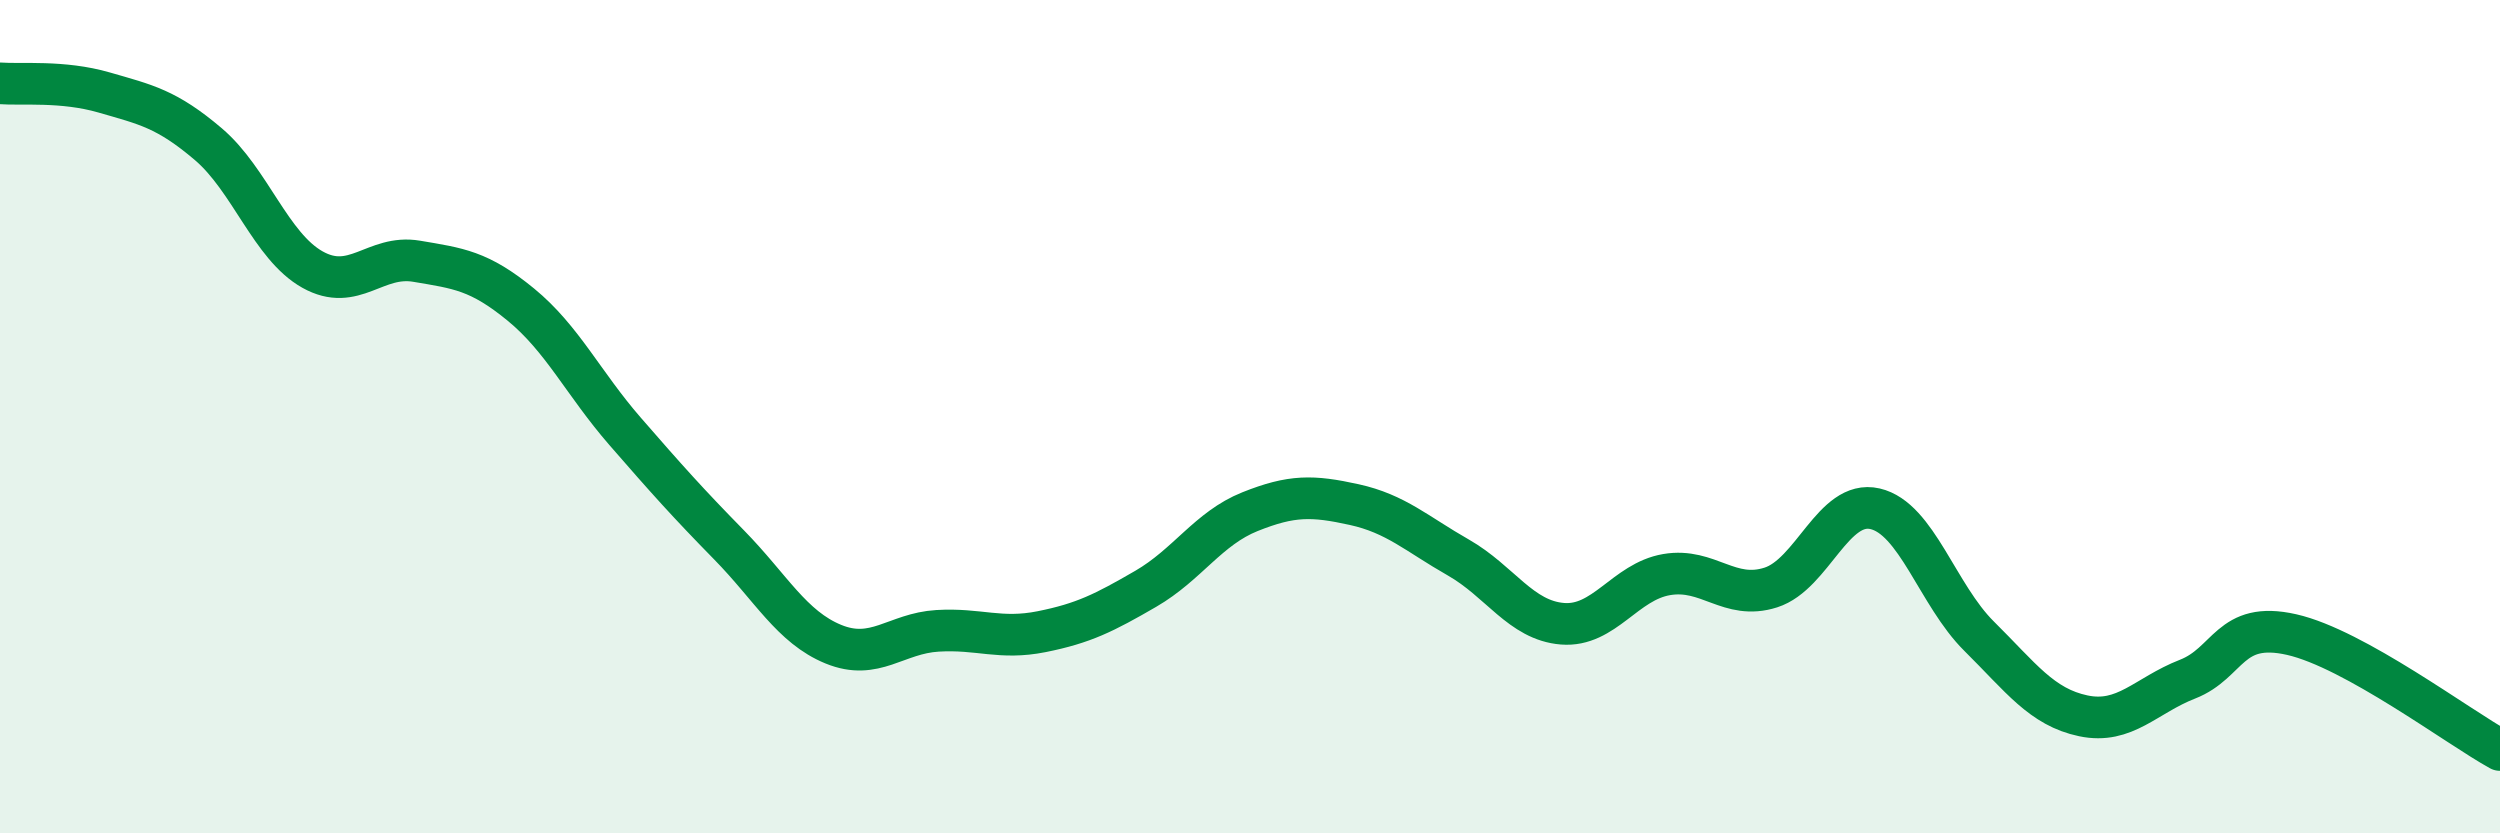
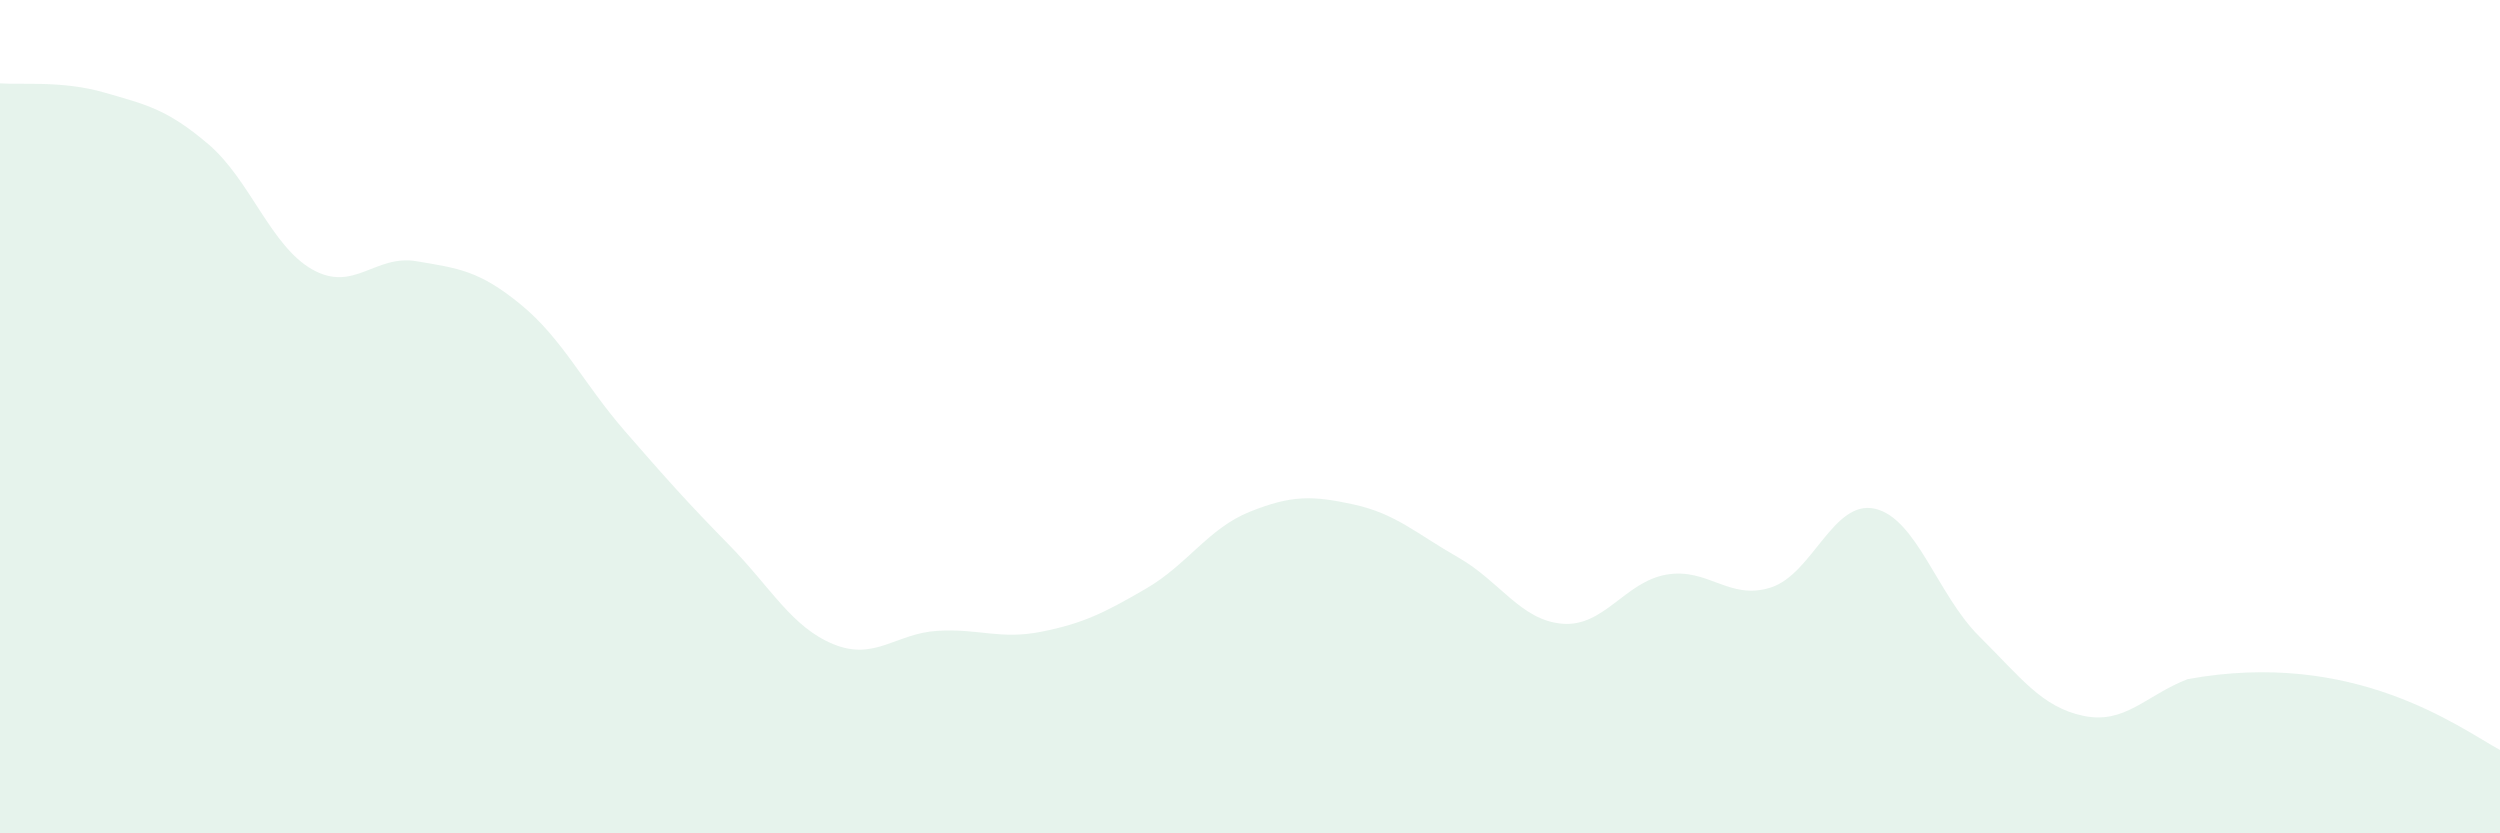
<svg xmlns="http://www.w3.org/2000/svg" width="60" height="20" viewBox="0 0 60 20">
-   <path d="M 0,2 C 0.5,2.04 1.5,1.93 2.5,2.22 C 3.5,2.51 4,2.61 5,3.46 C 6,4.31 6.5,5.91 7.5,6.47 C 8.5,7.03 9,6.1 10,6.27 C 11,6.44 11.5,6.49 12.5,7.31 C 13.5,8.13 14,9.2 15,10.35 C 16,11.5 16.5,12.06 17.5,13.08 C 18.5,14.1 19,15.05 20,15.46 C 21,15.87 21.5,15.2 22.5,15.14 C 23.5,15.08 24,15.36 25,15.16 C 26,14.96 26.5,14.71 27.5,14.13 C 28.5,13.55 29,12.68 30,12.28 C 31,11.88 31.5,11.89 32.5,12.11 C 33.5,12.33 34,12.81 35,13.38 C 36,13.95 36.5,14.89 37.5,14.97 C 38.5,15.05 39,13.96 40,13.79 C 41,13.62 41.5,14.42 42.5,14.1 C 43.5,13.78 44,11.98 45,12.21 C 46,12.44 46.5,14.28 47.5,15.27 C 48.5,16.26 49,16.97 50,17.18 C 51,17.39 51.5,16.69 52.5,16.3 C 53.5,15.91 53.5,14.89 55,15.23 C 56.5,15.57 59,17.45 60,18L60 20L0 20Z" fill="#008740" opacity="0.1" stroke-linecap="round" stroke-linejoin="round" />
-   <path d="M 0,2 C 0.5,2.04 1.5,1.93 2.5,2.22 C 3.5,2.51 4,2.61 5,3.46 C 6,4.31 6.5,5.91 7.5,6.47 C 8.5,7.03 9,6.1 10,6.27 C 11,6.44 11.5,6.49 12.5,7.31 C 13.5,8.13 14,9.2 15,10.35 C 16,11.5 16.5,12.06 17.5,13.08 C 18.5,14.1 19,15.05 20,15.46 C 21,15.87 21.5,15.2 22.5,15.14 C 23.5,15.08 24,15.36 25,15.16 C 26,14.96 26.5,14.71 27.5,14.13 C 28.5,13.55 29,12.68 30,12.28 C 31,11.88 31.5,11.89 32.5,12.11 C 33.5,12.33 34,12.81 35,13.38 C 36,13.95 36.5,14.89 37.5,14.97 C 38.5,15.05 39,13.96 40,13.79 C 41,13.62 41.5,14.42 42.5,14.1 C 43.5,13.78 44,11.98 45,12.21 C 46,12.44 46.5,14.28 47.5,15.27 C 48.5,16.26 49,16.97 50,17.18 C 51,17.39 51.5,16.69 52.5,16.3 C 53.5,15.91 53.5,14.89 55,15.23 C 56.5,15.57 59,17.45 60,18" stroke="#008740" stroke-width="1" fill="none" stroke-linecap="round" stroke-linejoin="round" />
+   <path d="M 0,2 C 0.5,2.04 1.5,1.93 2.5,2.22 C 3.5,2.51 4,2.61 5,3.46 C 6,4.31 6.5,5.91 7.5,6.47 C 8.5,7.03 9,6.1 10,6.27 C 11,6.44 11.5,6.49 12.5,7.31 C 13.5,8.13 14,9.2 15,10.35 C 16,11.5 16.5,12.06 17.5,13.08 C 18.5,14.1 19,15.05 20,15.46 C 21,15.87 21.5,15.2 22.5,15.14 C 23.5,15.08 24,15.36 25,15.16 C 26,14.96 26.5,14.71 27.5,14.13 C 28.5,13.55 29,12.68 30,12.28 C 31,11.88 31.5,11.89 32.5,12.11 C 33.5,12.33 34,12.81 35,13.38 C 36,13.95 36.5,14.89 37.5,14.97 C 38.5,15.05 39,13.96 40,13.79 C 41,13.62 41.5,14.42 42.5,14.1 C 43.5,13.78 44,11.98 45,12.21 C 46,12.44 46.5,14.28 47.5,15.27 C 48.5,16.26 49,16.97 50,17.18 C 51,17.39 51.5,16.69 52.5,16.3 C 56.5,15.57 59,17.45 60,18L60 20L0 20Z" fill="#008740" opacity="0.1" stroke-linecap="round" stroke-linejoin="round" />
</svg>